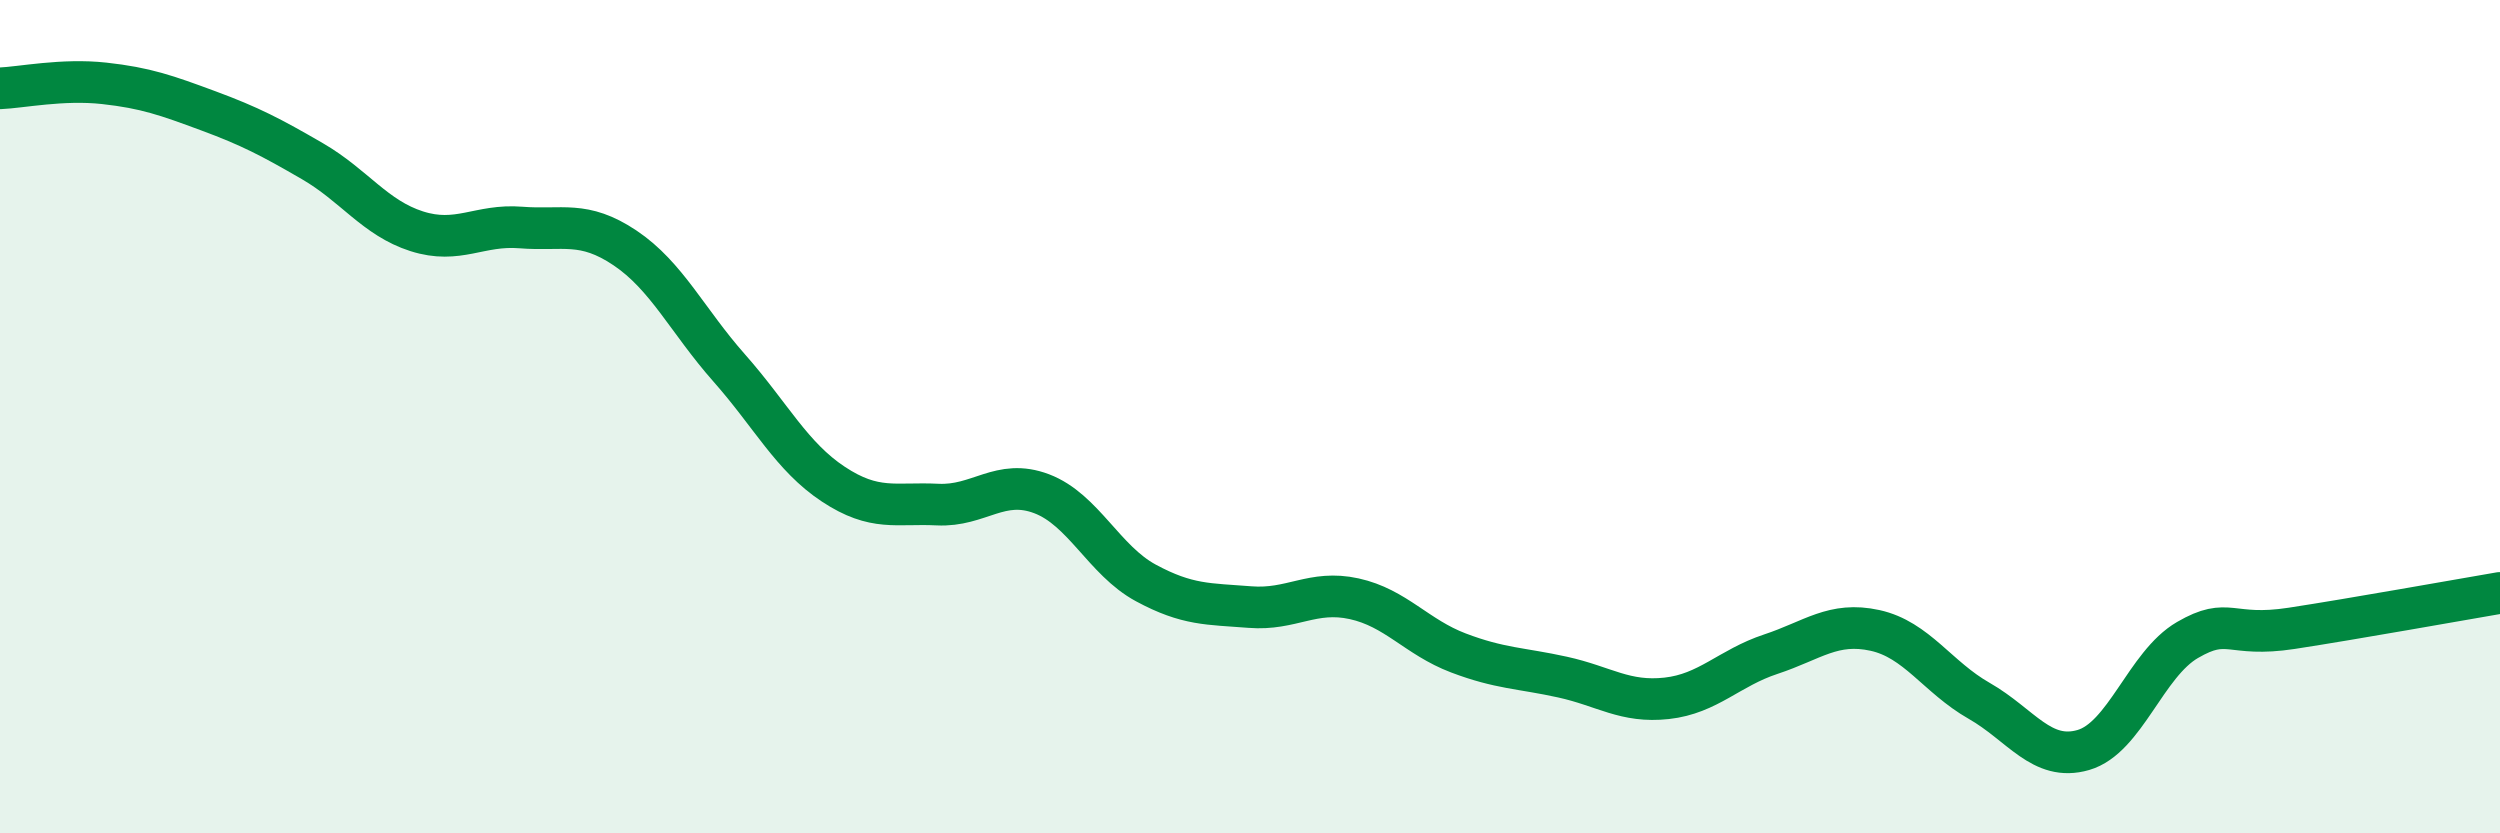
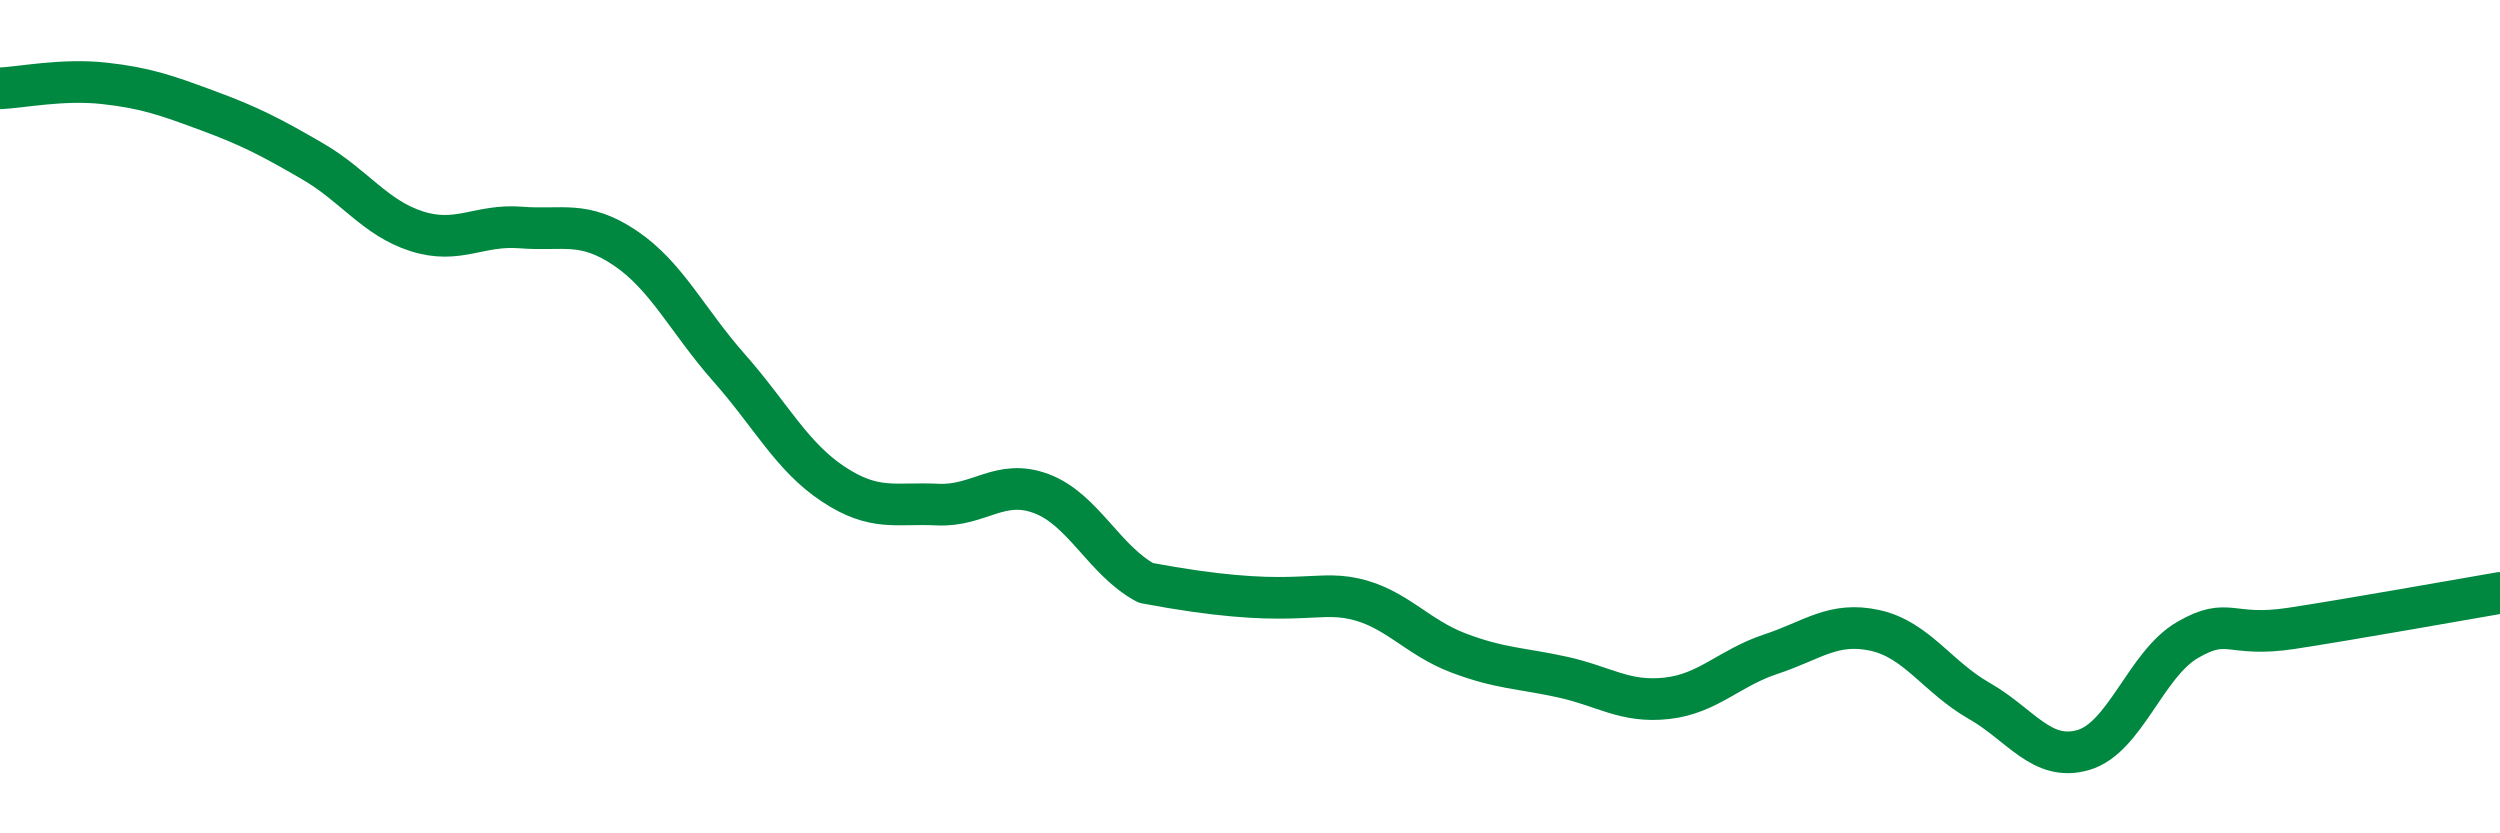
<svg xmlns="http://www.w3.org/2000/svg" width="60" height="20" viewBox="0 0 60 20">
-   <path d="M 0,2.12 C 0.5,2.1 1.5,1.89 2.5,2 C 3.5,2.11 4,2.29 5,2.66 C 6,3.03 6.5,3.29 7.5,3.87 C 8.5,4.45 9,5.23 10,5.55 C 11,5.87 11.5,5.38 12.5,5.46 C 13.5,5.54 14,5.28 15,5.95 C 16,6.62 16.5,7.7 17.5,8.83 C 18.5,9.96 19,10.96 20,11.62 C 21,12.28 21.5,12.06 22.5,12.11 C 23.5,12.16 24,11.47 25,11.85 C 26,12.23 26.5,13.45 27.5,13.99 C 28.5,14.53 29,14.49 30,14.57 C 31,14.65 31.5,14.15 32.5,14.37 C 33.5,14.59 34,15.29 35,15.67 C 36,16.05 36.5,16.03 37.5,16.25 C 38.5,16.47 39,16.87 40,16.76 C 41,16.65 41.5,16.03 42.5,15.7 C 43.5,15.37 44,14.91 45,15.13 C 46,15.35 46.5,16.25 47.5,16.82 C 48.5,17.39 49,18.29 50,18 C 51,17.71 51.5,15.94 52.5,15.36 C 53.5,14.78 53.5,15.31 55,15.08 C 56.5,14.85 59,14.4 60,14.23L60 20L0 20Z" fill="#008740" opacity="0.1" stroke-linecap="round" stroke-linejoin="round" />
-   <path d="M 0,2.12 C 0.5,2.1 1.5,1.89 2.5,2 C 3.5,2.11 4,2.29 5,2.66 C 6,3.03 6.5,3.29 7.5,3.87 C 8.5,4.45 9,5.23 10,5.55 C 11,5.87 11.5,5.38 12.5,5.46 C 13.5,5.54 14,5.28 15,5.95 C 16,6.62 16.5,7.7 17.5,8.83 C 18.5,9.96 19,10.96 20,11.62 C 21,12.28 21.5,12.06 22.5,12.11 C 23.5,12.16 24,11.47 25,11.85 C 26,12.23 26.5,13.45 27.5,13.99 C 28.5,14.53 29,14.49 30,14.57 C 31,14.65 31.5,14.15 32.5,14.37 C 33.5,14.59 34,15.29 35,15.67 C 36,16.05 36.5,16.03 37.5,16.25 C 38.5,16.47 39,16.87 40,16.76 C 41,16.65 41.5,16.03 42.5,15.7 C 43.5,15.37 44,14.91 45,15.13 C 46,15.35 46.5,16.25 47.5,16.82 C 48.5,17.39 49,18.29 50,18 C 51,17.71 51.5,15.94 52.5,15.36 C 53.5,14.78 53.5,15.31 55,15.08 C 56.5,14.85 59,14.4 60,14.23" stroke="#008740" stroke-width="1" fill="none" stroke-linecap="round" stroke-linejoin="round" />
+   <path d="M 0,2.12 C 0.5,2.1 1.5,1.89 2.5,2 C 3.5,2.11 4,2.29 5,2.66 C 6,3.03 6.5,3.29 7.5,3.87 C 8.5,4.45 9,5.23 10,5.55 C 11,5.87 11.5,5.38 12.5,5.46 C 13.5,5.54 14,5.28 15,5.95 C 16,6.62 16.5,7.7 17.5,8.83 C 18.5,9.96 19,10.96 20,11.62 C 21,12.28 21.5,12.06 22.5,12.11 C 23.5,12.16 24,11.47 25,11.85 C 26,12.23 26.5,13.45 27.5,13.99 C 31,14.65 31.5,14.15 32.5,14.37 C 33.5,14.59 34,15.29 35,15.67 C 36,16.05 36.5,16.03 37.5,16.25 C 38.5,16.47 39,16.87 40,16.76 C 41,16.65 41.5,16.03 42.5,15.7 C 43.5,15.37 44,14.91 45,15.13 C 46,15.35 46.5,16.25 47.5,16.82 C 48.5,17.39 49,18.29 50,18 C 51,17.71 51.5,15.94 52.5,15.36 C 53.5,14.78 53.5,15.31 55,15.08 C 56.5,14.85 59,14.4 60,14.23" stroke="#008740" stroke-width="1" fill="none" stroke-linecap="round" stroke-linejoin="round" />
</svg>